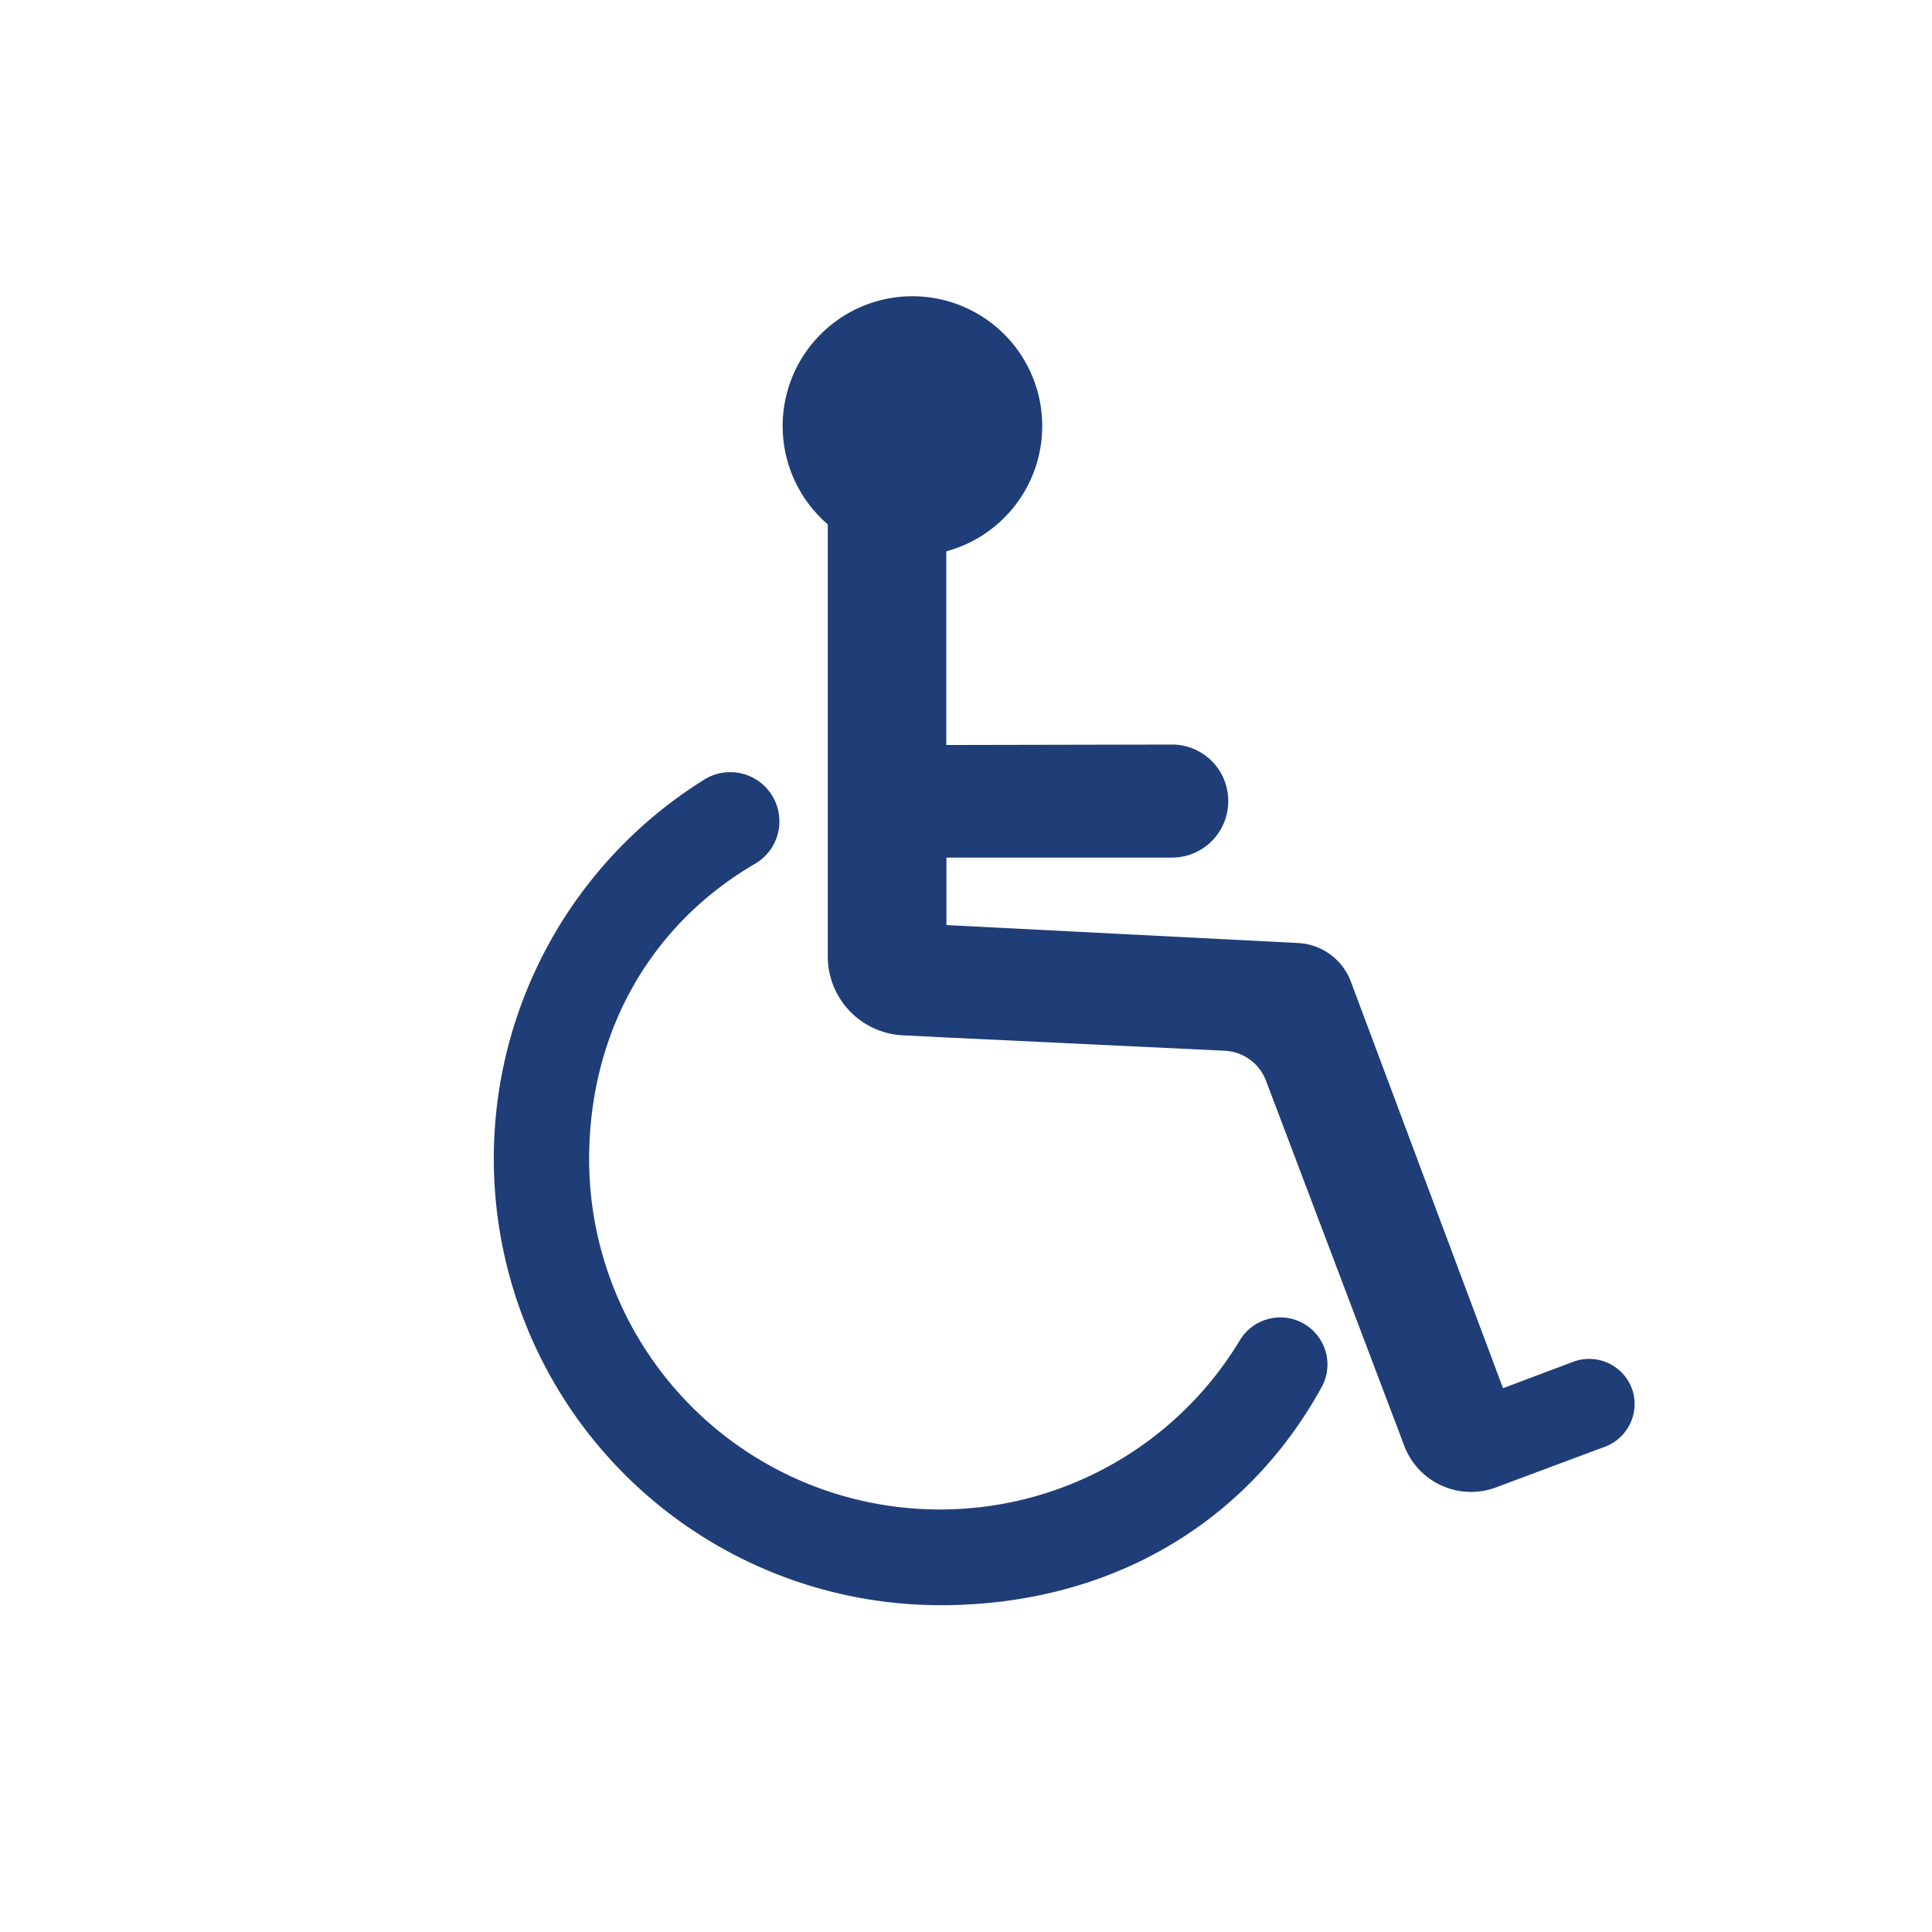
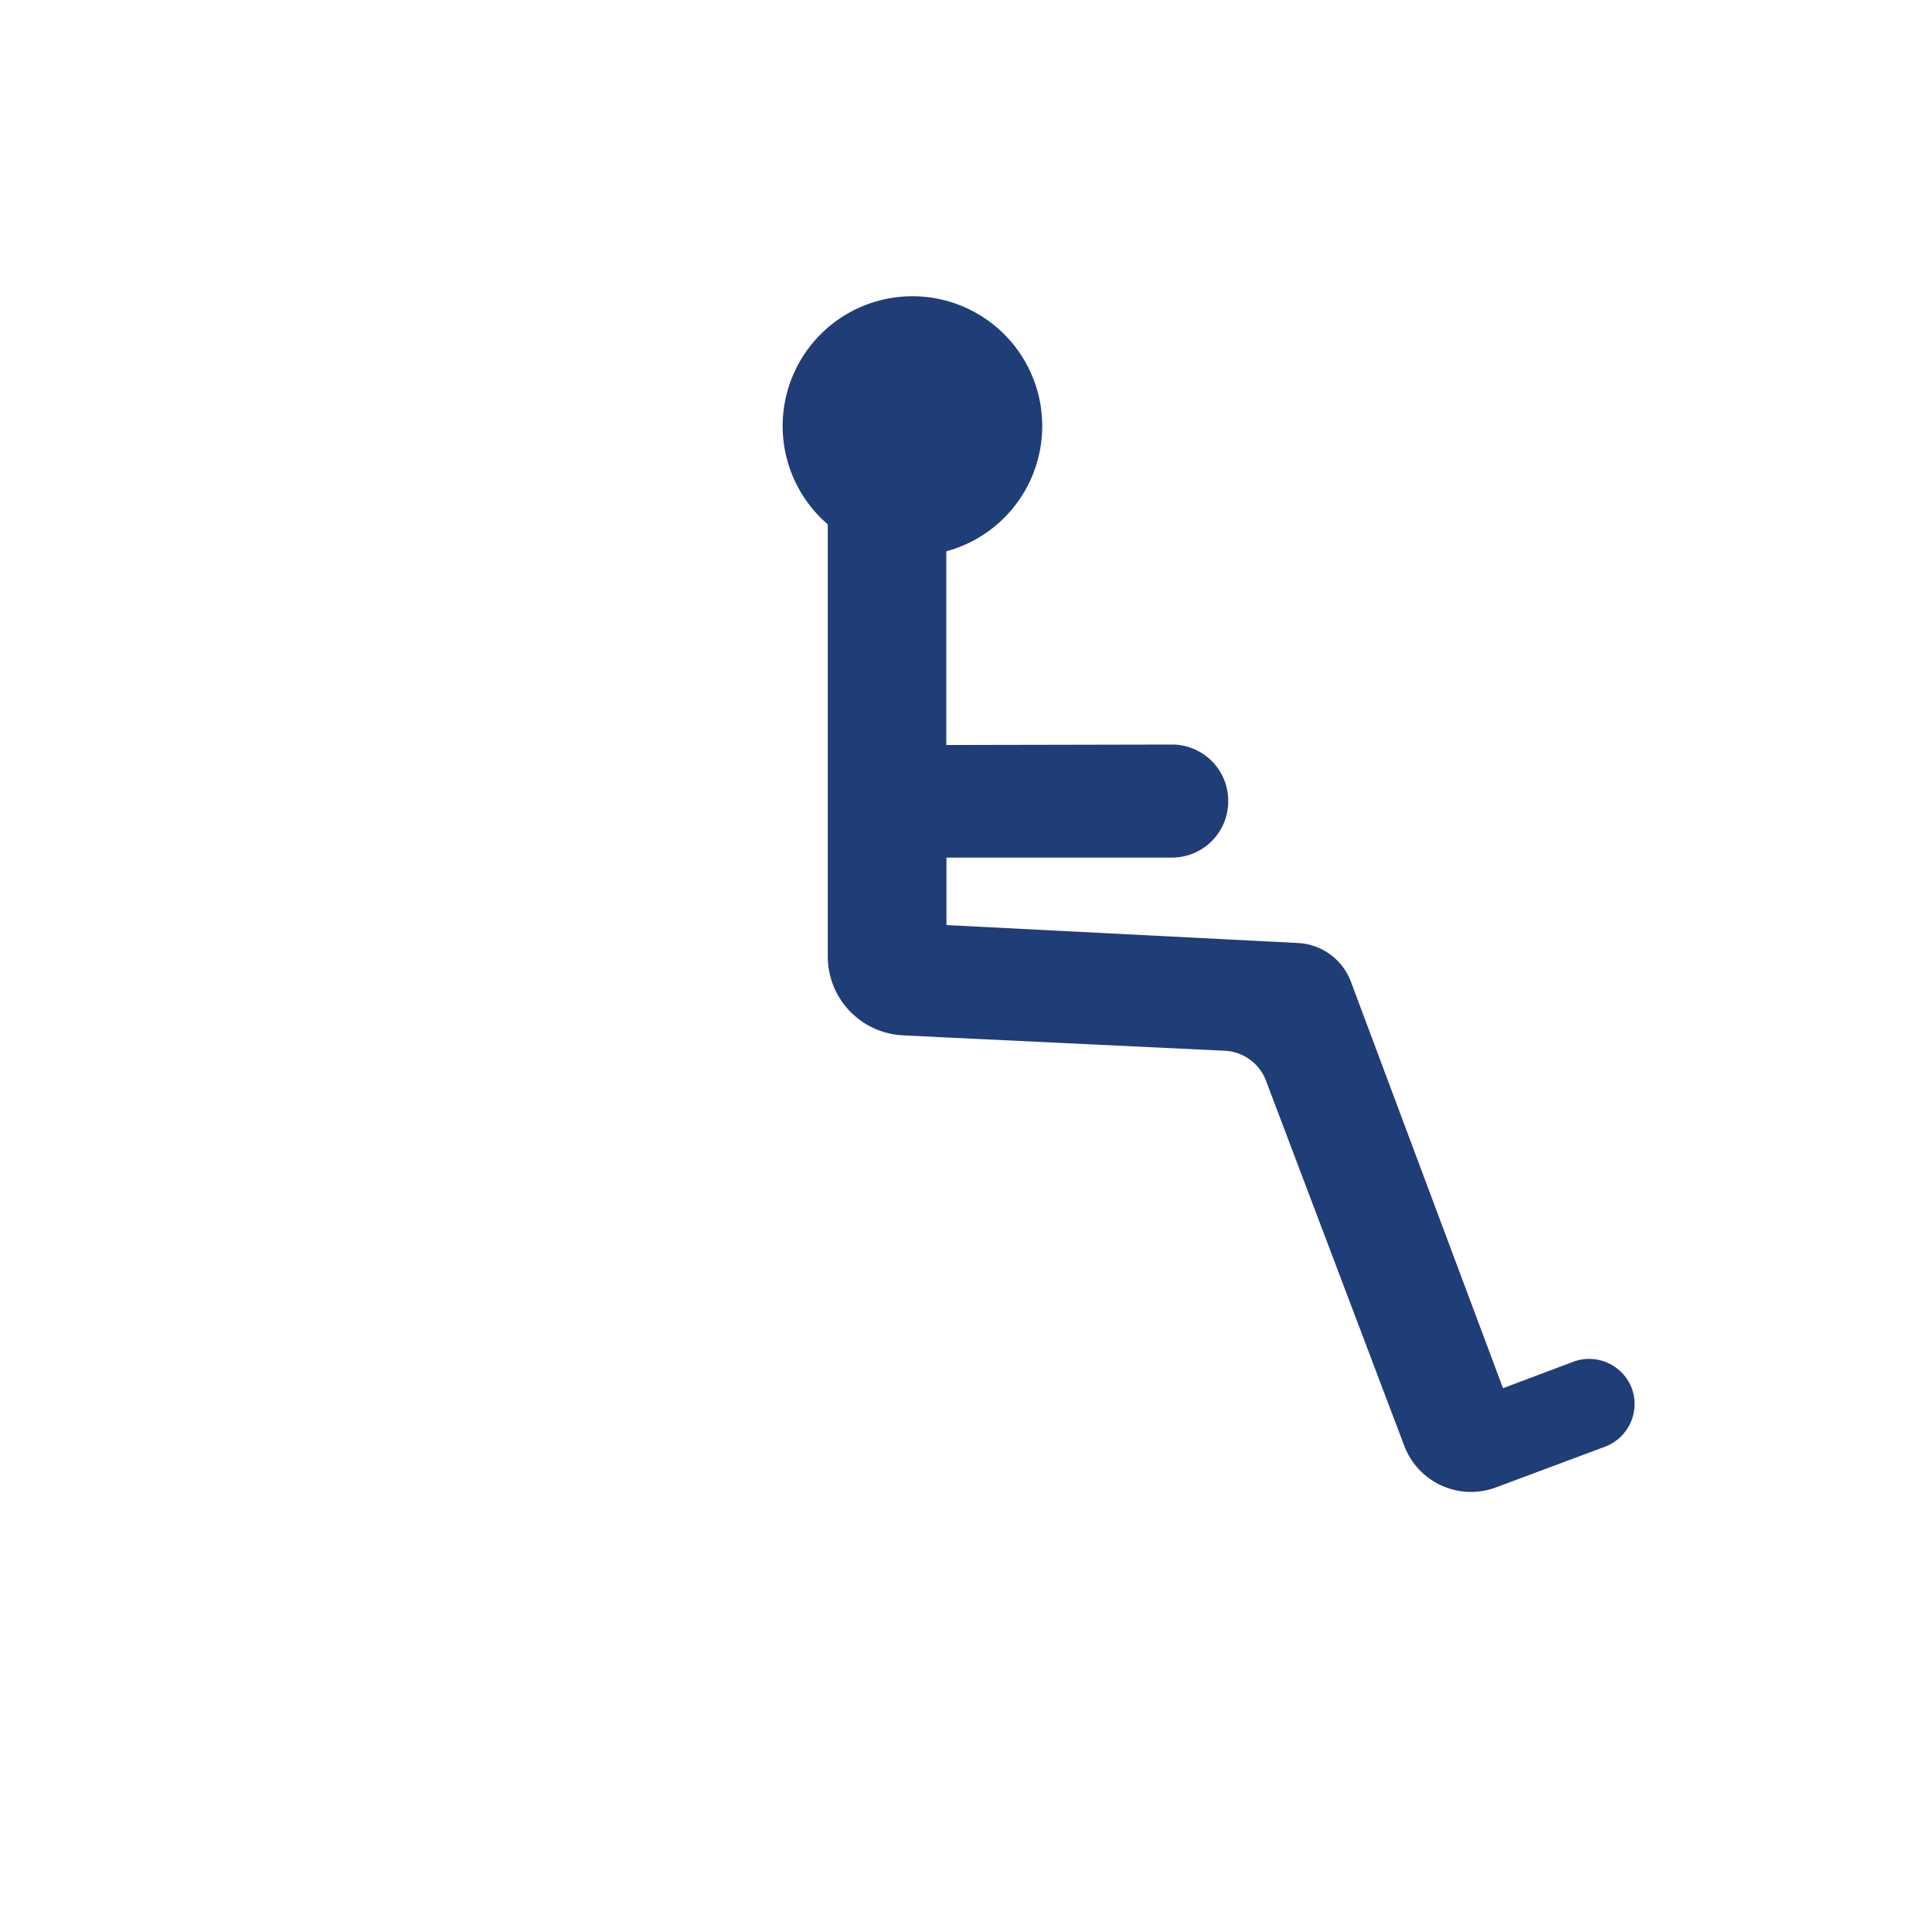
<svg xmlns="http://www.w3.org/2000/svg" id="Layer_1" data-name="Layer 1" viewBox="0 0 253.96 253.96">
  <defs>
    <style>.cls-1{fill:#1f3d77;}</style>
  </defs>
-   <path class="cls-1" d="M123.52,198.42a46.08,46.08,0,0,1-46.08-46c0-17,8.28-31,21.83-38.89a6.44,6.44,0,0,0,3.18-5.62h0a6.46,6.46,0,0,0-9.85-5.45A58.7,58.7,0,0,0,123.66,211c22.16,0,40.19-10.69,50.07-28.67a6.14,6.14,0,0,0,.26-5.4h0a6.2,6.2,0,0,0-11-.77A46,46,0,0,1,123.52,198.42Z" />
  <path class="cls-1" d="M206.81,179l-9.24,3.48-20-53.45a7.84,7.84,0,0,0-6.93-5.07l-46.23-2.36,0-8.87,29.66,0a7.4,7.4,0,0,0,7.38-7.4h0A7.4,7.4,0,0,0,154,97.87l-29.61.06V72.47a17.06,17.06,0,1,0-15.58-3.54v56.79a10.38,10.38,0,0,0,9.85,10.37l5,.25L161,138.12a6.1,6.1,0,0,1,5.41,3.93l18.18,48a9.38,9.38,0,0,0,12.08,5.46L211,190.16a6,6,0,0,0,3.49-7.69h0A6,6,0,0,0,206.81,179Z" />
</svg>